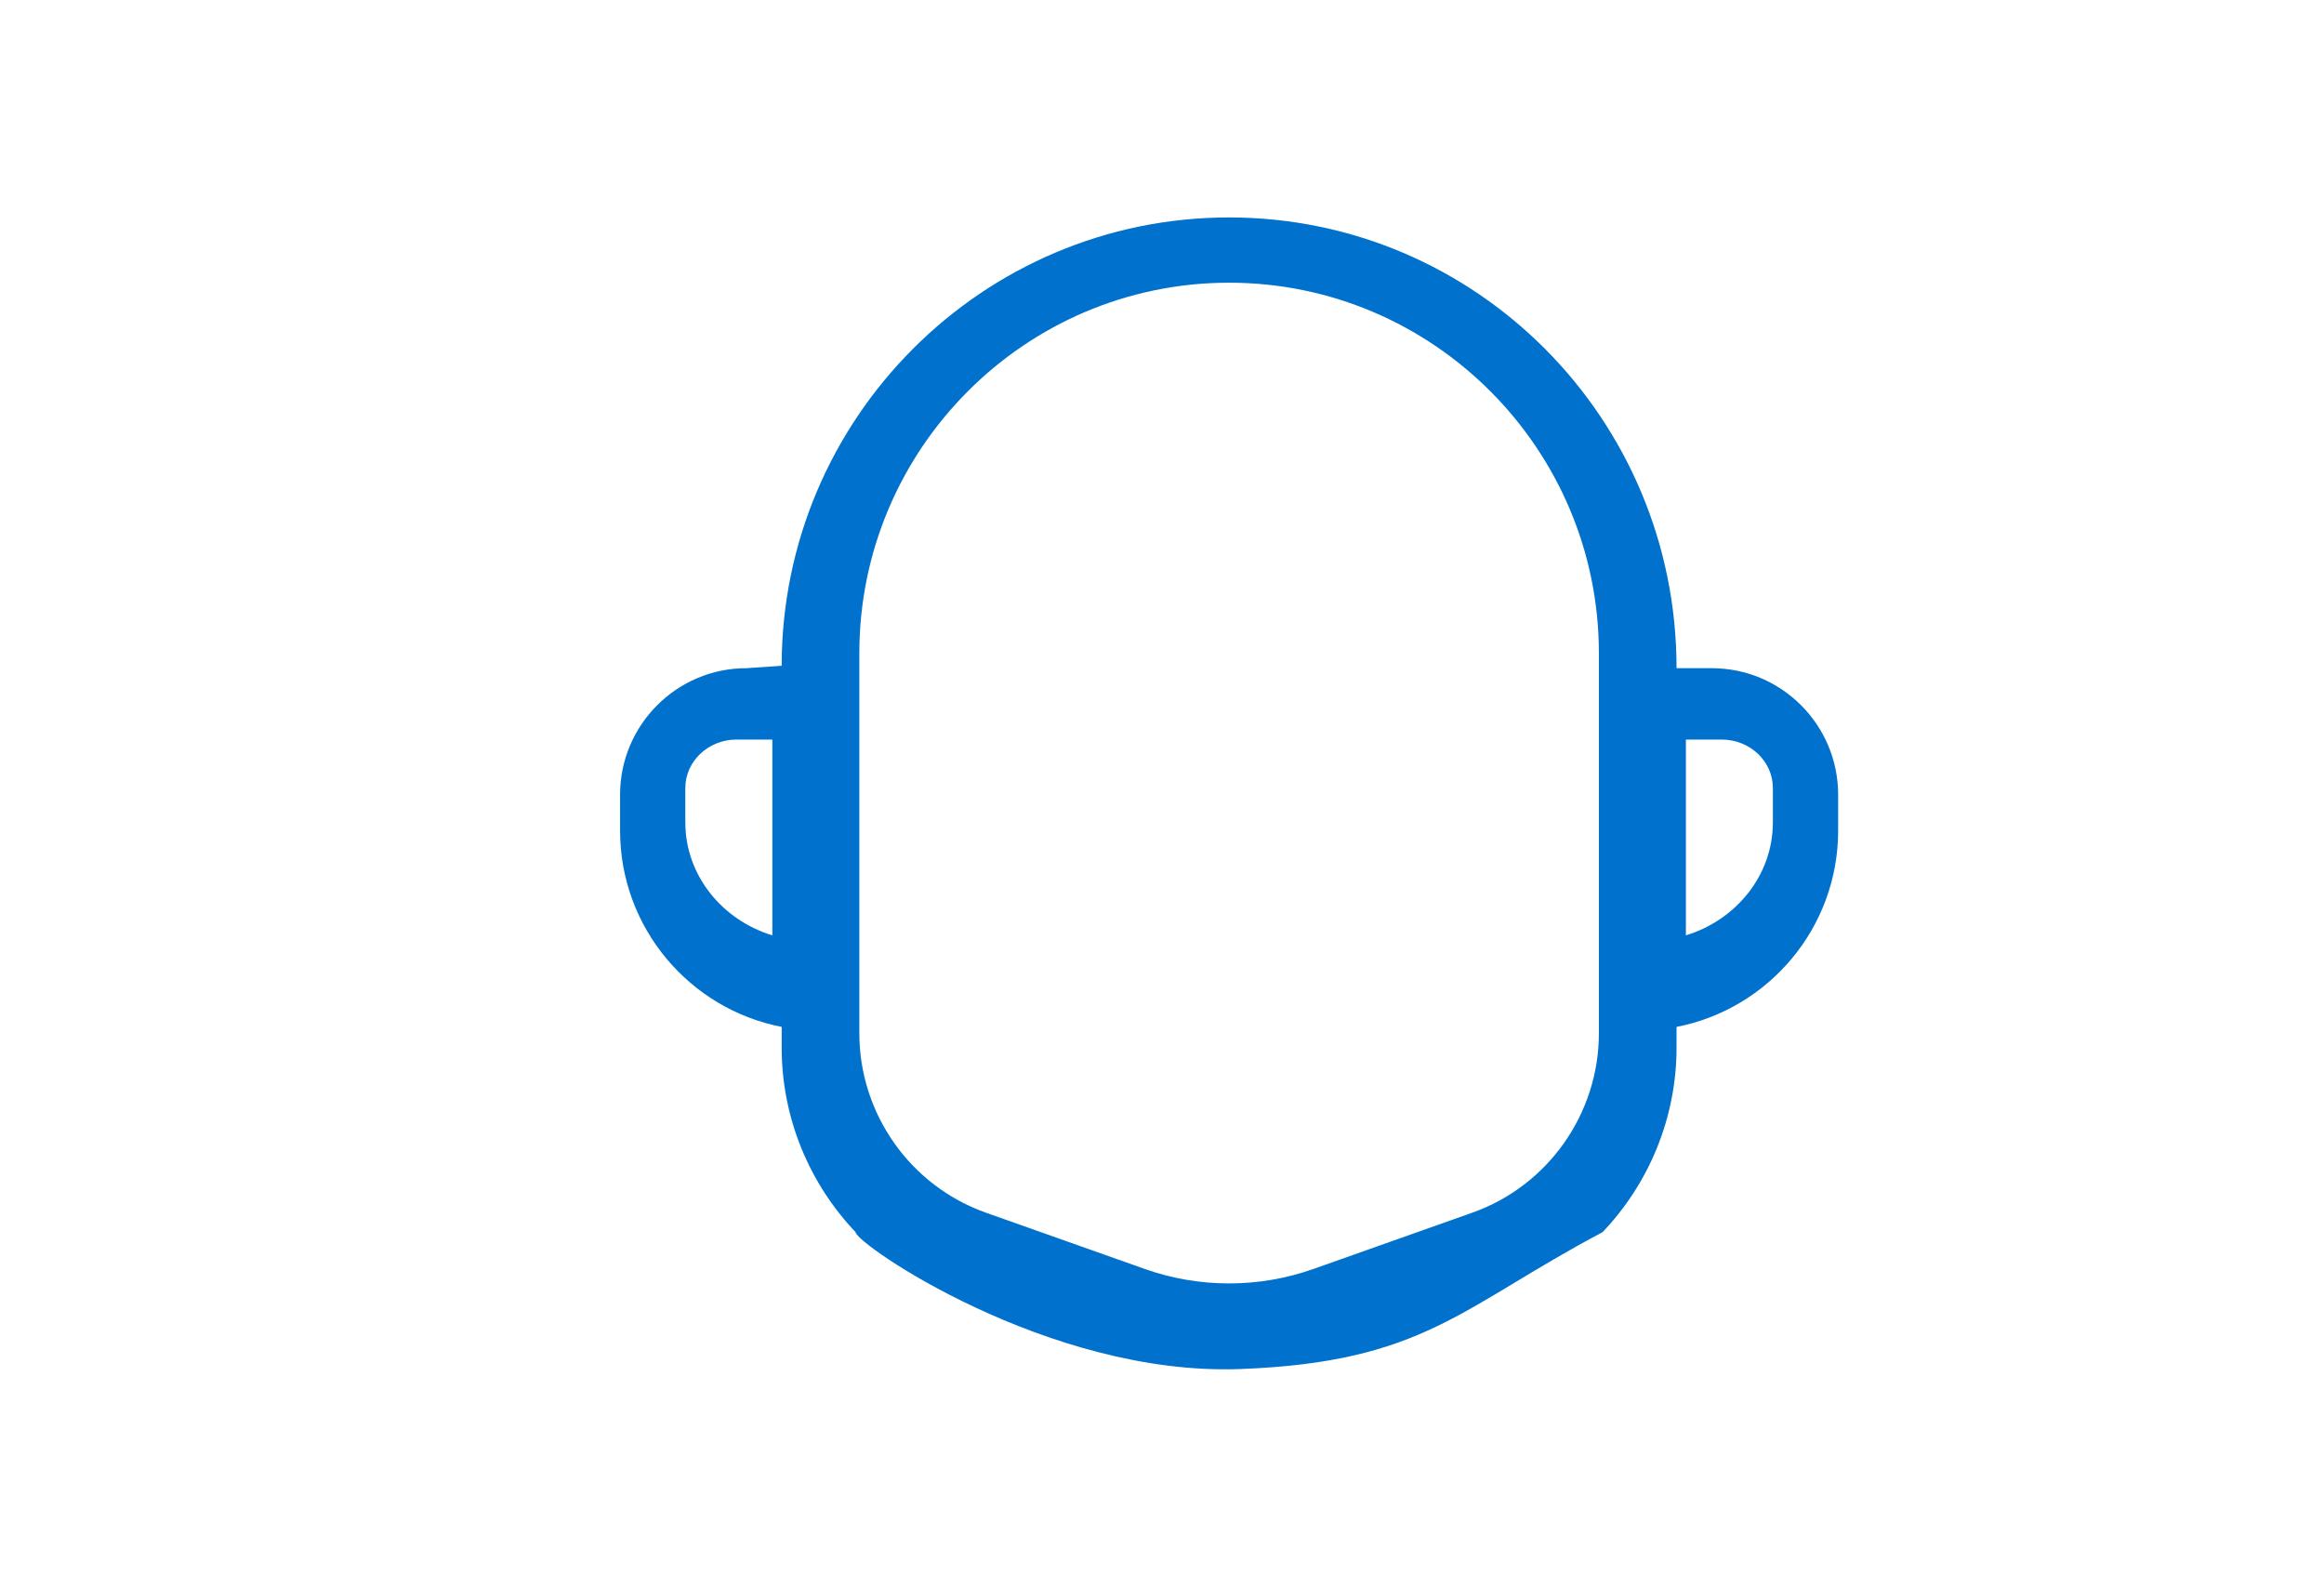
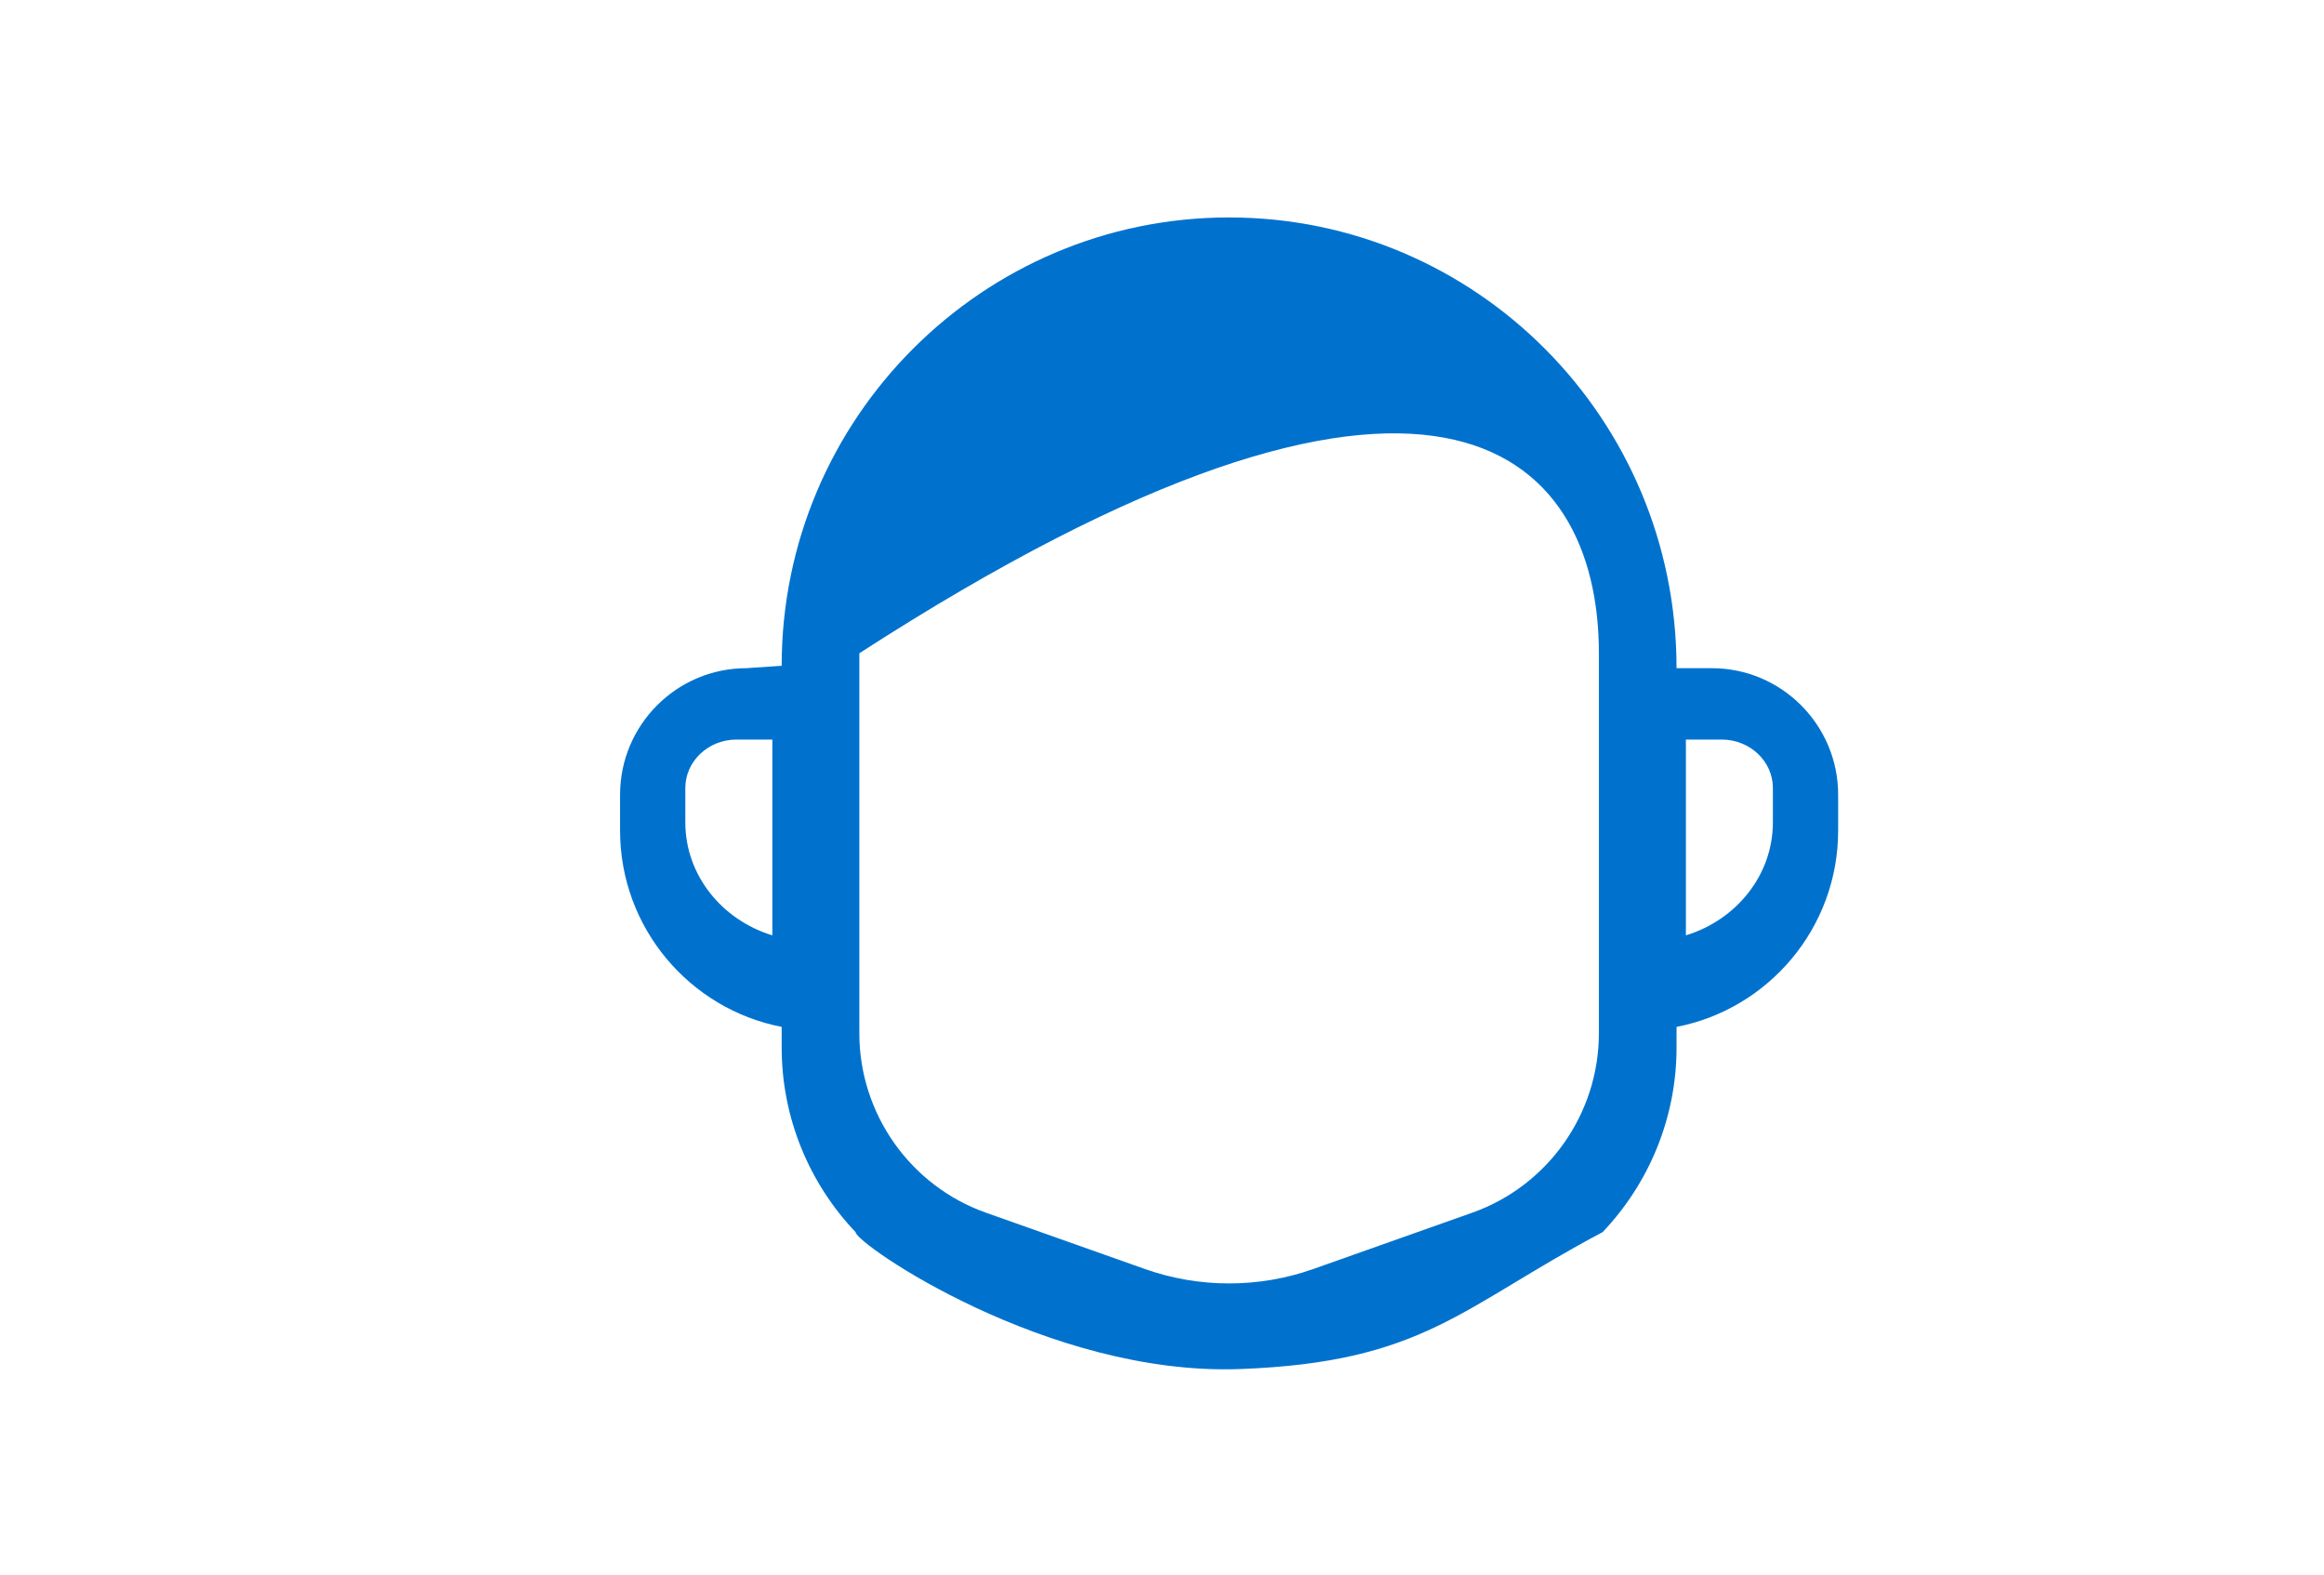
<svg xmlns="http://www.w3.org/2000/svg" width="155px" height="105px" viewBox="0 0 155 105">
  <title>hair-loss</title>
  <desc>Created with Sketch.</desc>
  <defs />
  <g id="Page-1" stroke="none" stroke-width="1" fill="none" fill-rule="evenodd">
    <g id="Artboard" transform="translate(-1, -1)" fill="#0072CE" fill-rule="nonzero">
      <g id="hair-loss" transform="translate(1, 1)">
        <g id="man" transform="translate(41, 14)">
-           <path d="M81.596,41.391 L81.596,38.996 C81.596,34.343 77.817,30.558 73.173,30.558 L70.818,30.558 C70.818,13.912 57.431,0.5 40.976,0.5 C24.521,0.5 11.134,13.912 11.134,30.397 L8.779,30.558 C4.135,30.558 0.356,34.343 0.356,38.996 L0.356,41.391 C0.356,47.875 5.002,53.29 11.134,54.478 L11.134,55.859 C11.134,60.54 12.973,64.917 16.064,68.165 C16.064,68.931 28.854,77.77 41.702,77.294 C53.975,76.84 56.434,73.168 65.889,68.162 C68.979,64.915 70.818,60.539 70.818,55.859 L70.818,54.478 C76.95,53.29 81.596,47.875 81.596,41.391 Z M77.243,38.546 L77.243,40.84 C77.243,44.358 74.804,47.346 71.441,48.373 L71.441,35.317 L73.829,35.317 C75.712,35.317 77.243,36.766 77.243,38.546 Z M16.314,29.562 C16.314,15.937 27.377,4.852 40.976,4.852 C54.574,4.852 65.638,15.937 65.638,29.562 L65.638,54.902 C65.638,60.27 62.244,65.079 57.192,66.868 L46.592,70.623 C42.97,71.905 38.981,71.905 35.36,70.623 L24.759,66.868 C19.708,65.079 16.314,60.27 16.314,54.902 L16.314,29.562 Z M4.708,40.84 L4.708,38.547 C4.708,36.766 6.24,35.317 8.122,35.317 L10.511,35.317 L10.511,48.373 C7.148,47.346 4.708,44.359 4.708,40.84 Z" id="Shape" />
+           <path d="M81.596,41.391 L81.596,38.996 C81.596,34.343 77.817,30.558 73.173,30.558 L70.818,30.558 C70.818,13.912 57.431,0.5 40.976,0.5 C24.521,0.5 11.134,13.912 11.134,30.397 L8.779,30.558 C4.135,30.558 0.356,34.343 0.356,38.996 L0.356,41.391 C0.356,47.875 5.002,53.29 11.134,54.478 L11.134,55.859 C11.134,60.54 12.973,64.917 16.064,68.165 C16.064,68.931 28.854,77.77 41.702,77.294 C53.975,76.84 56.434,73.168 65.889,68.162 C68.979,64.915 70.818,60.539 70.818,55.859 L70.818,54.478 C76.95,53.29 81.596,47.875 81.596,41.391 Z M77.243,38.546 L77.243,40.84 C77.243,44.358 74.804,47.346 71.441,48.373 L71.441,35.317 L73.829,35.317 C75.712,35.317 77.243,36.766 77.243,38.546 Z M16.314,29.562 C54.574,4.852 65.638,15.937 65.638,29.562 L65.638,54.902 C65.638,60.27 62.244,65.079 57.192,66.868 L46.592,70.623 C42.97,71.905 38.981,71.905 35.36,70.623 L24.759,66.868 C19.708,65.079 16.314,60.27 16.314,54.902 L16.314,29.562 Z M4.708,40.84 L4.708,38.547 C4.708,36.766 6.24,35.317 8.122,35.317 L10.511,35.317 L10.511,48.373 C7.148,47.346 4.708,44.359 4.708,40.84 Z" id="Shape" />
        </g>
      </g>
    </g>
  </g>
</svg>